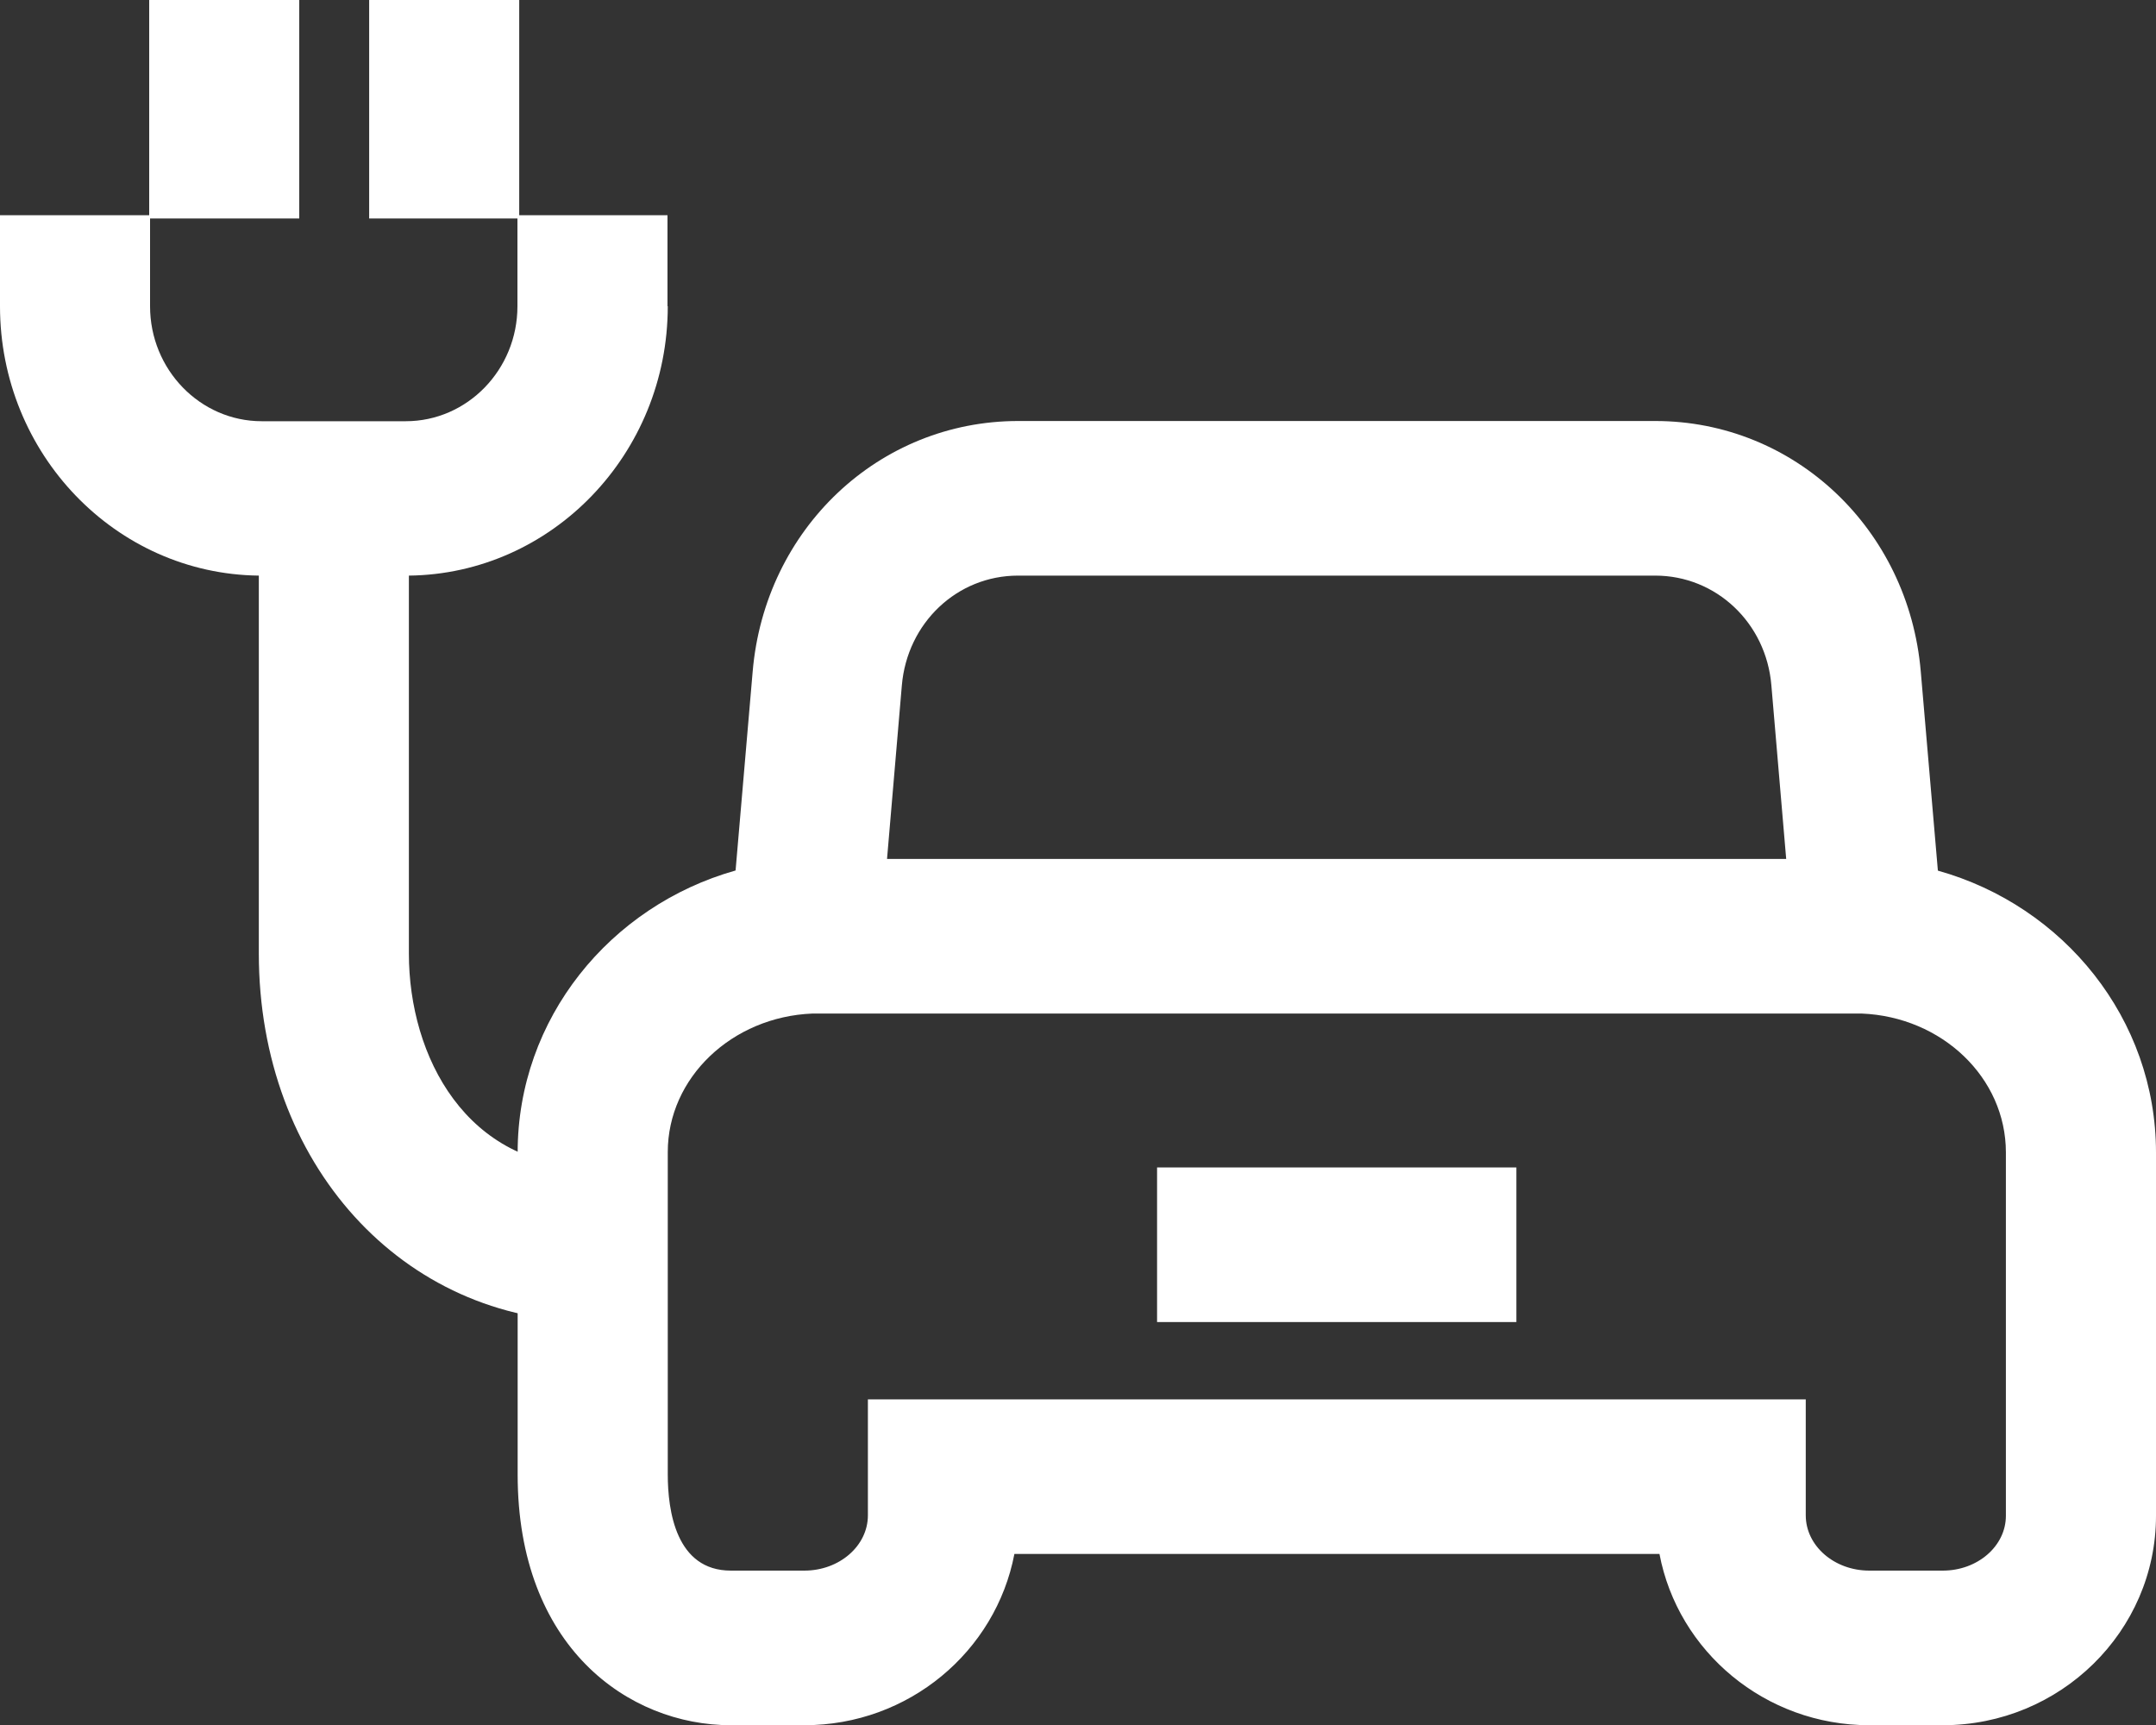
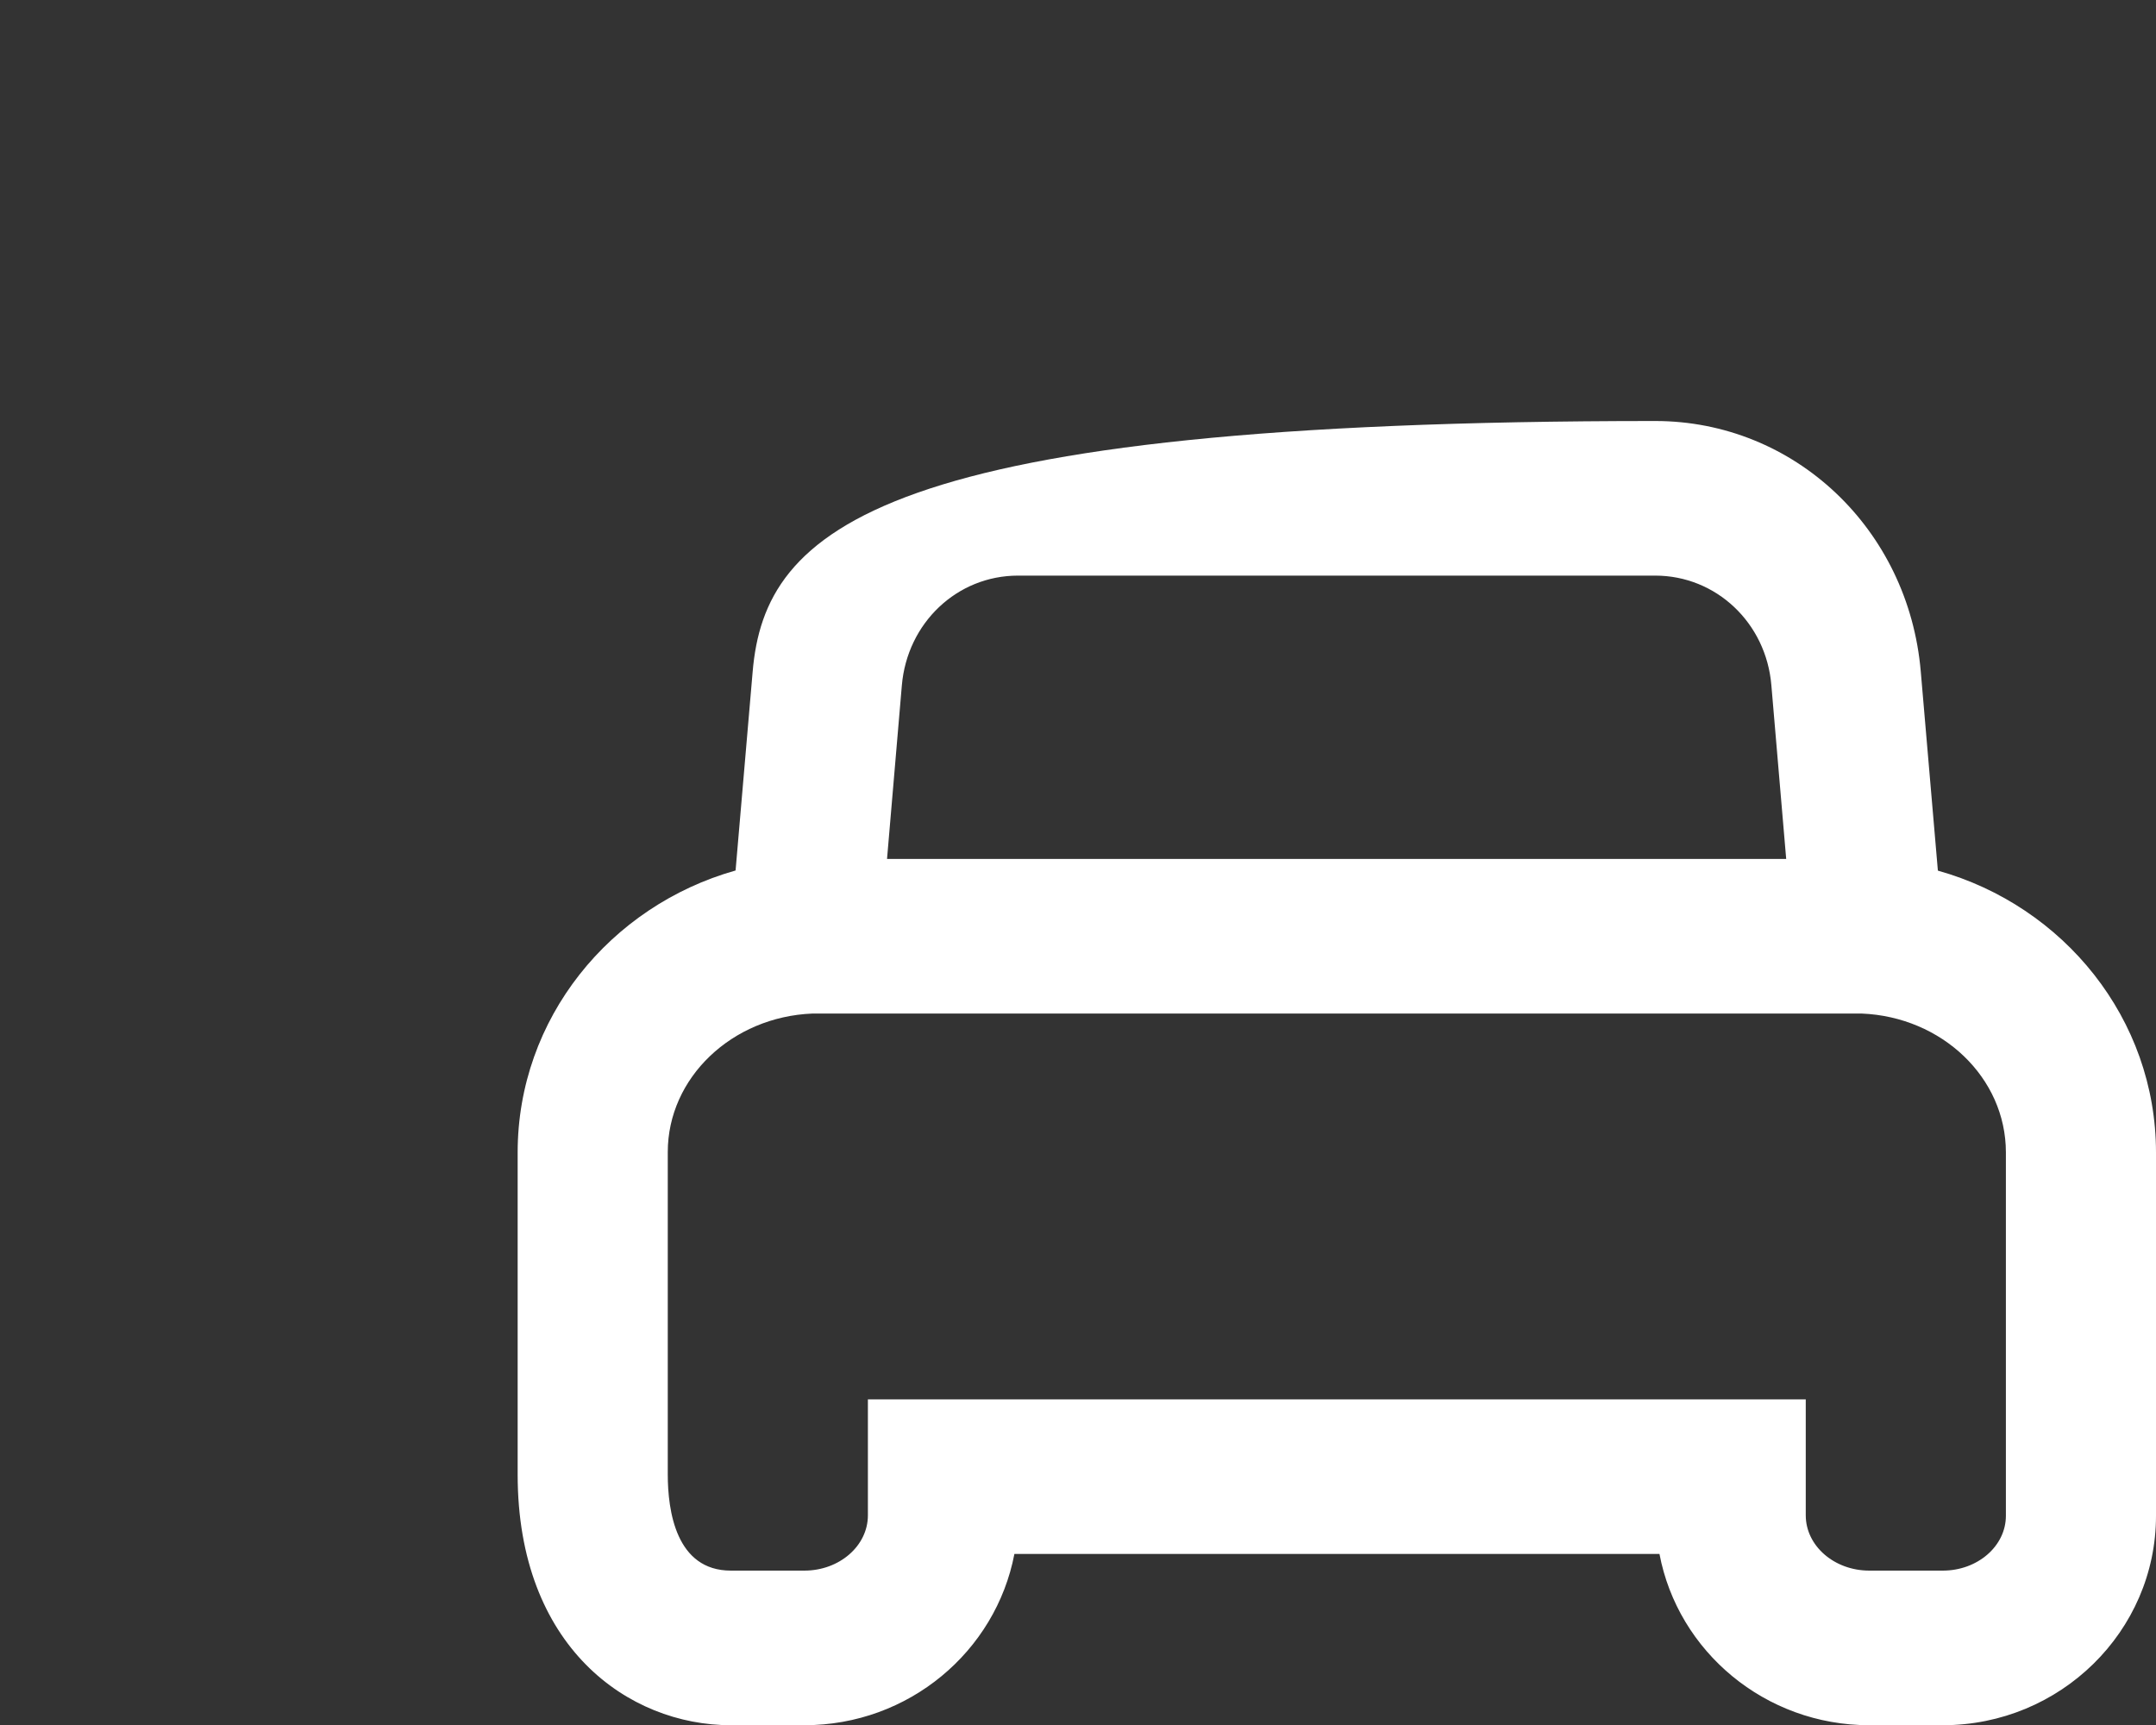
<svg xmlns="http://www.w3.org/2000/svg" width="40" height="32" viewBox="0 0 40 32" fill="none">
  <rect x="0" y="0" width="40" height="32" fill="#333333" stroke="none" />
-   <path d="M5.552 0H2.768V4.053H5.552V0Z" fill="white" />
-   <path d="M9.633 0H6.849V4.053H9.633V0Z" fill="white" />
-   <path d="M12.384 5.681V3.993H9.6V5.681C9.6 6.857 8.67 7.814 7.528 7.814H4.856C3.714 7.814 2.784 6.857 2.784 5.681V3.993H0V5.681C0 8.42 2.147 10.648 4.802 10.678V17.69C4.802 21.584 7.466 24.521 10.996 24.521V21.653C8.654 21.653 7.586 19.6 7.586 17.69V10.678C10.238 10.648 12.389 8.42 12.389 5.681H12.384Z" fill="white" />
-   <path d="M35.953 16.148L35.636 12.46C35.411 9.811 33.289 7.81 30.709 7.81H18.891C16.307 7.81 14.189 9.811 13.964 12.46L13.647 16.148C11.317 16.805 9.604 18.896 9.604 21.378V27.354C9.604 30.549 11.655 32.004 13.56 32.004H14.923C16.861 32.004 18.474 30.635 18.82 28.827H30.788C31.13 30.635 32.747 32.004 34.681 32.004H36.044C38.224 32.004 40 30.261 40 28.119V21.382C40 18.9 38.287 16.805 35.957 16.152L35.953 16.148ZM18.891 10.678H30.709C31.838 10.678 32.768 11.554 32.864 12.713L33.139 15.934H16.457L16.732 12.713C16.832 11.554 17.757 10.678 18.887 10.678H18.891ZM37.215 28.119C37.215 28.681 36.69 29.136 36.044 29.136H34.681C34.031 29.136 33.502 28.677 33.502 28.11V25.959H16.102V28.11C16.102 28.677 15.573 29.136 14.923 29.136H13.56C12.539 29.136 12.389 28.02 12.389 27.35V21.373C12.389 19.991 13.581 18.862 15.073 18.802H34.539C36.028 18.862 37.215 19.991 37.215 21.378V28.114V28.119Z" fill="white" />
-   <path d="M28.133 21.657H21.467V24.525H28.133V21.657Z" fill="white" />
+   <path d="M35.953 16.148L35.636 12.46C35.411 9.811 33.289 7.81 30.709 7.81C16.307 7.81 14.189 9.811 13.964 12.46L13.647 16.148C11.317 16.805 9.604 18.896 9.604 21.378V27.354C9.604 30.549 11.655 32.004 13.56 32.004H14.923C16.861 32.004 18.474 30.635 18.82 28.827H30.788C31.13 30.635 32.747 32.004 34.681 32.004H36.044C38.224 32.004 40 30.261 40 28.119V21.382C40 18.9 38.287 16.805 35.957 16.152L35.953 16.148ZM18.891 10.678H30.709C31.838 10.678 32.768 11.554 32.864 12.713L33.139 15.934H16.457L16.732 12.713C16.832 11.554 17.757 10.678 18.887 10.678H18.891ZM37.215 28.119C37.215 28.681 36.69 29.136 36.044 29.136H34.681C34.031 29.136 33.502 28.677 33.502 28.11V25.959H16.102V28.11C16.102 28.677 15.573 29.136 14.923 29.136H13.56C12.539 29.136 12.389 28.02 12.389 27.35V21.373C12.389 19.991 13.581 18.862 15.073 18.802H34.539C36.028 18.862 37.215 19.991 37.215 21.378V28.114V28.119Z" fill="white" />
</svg>